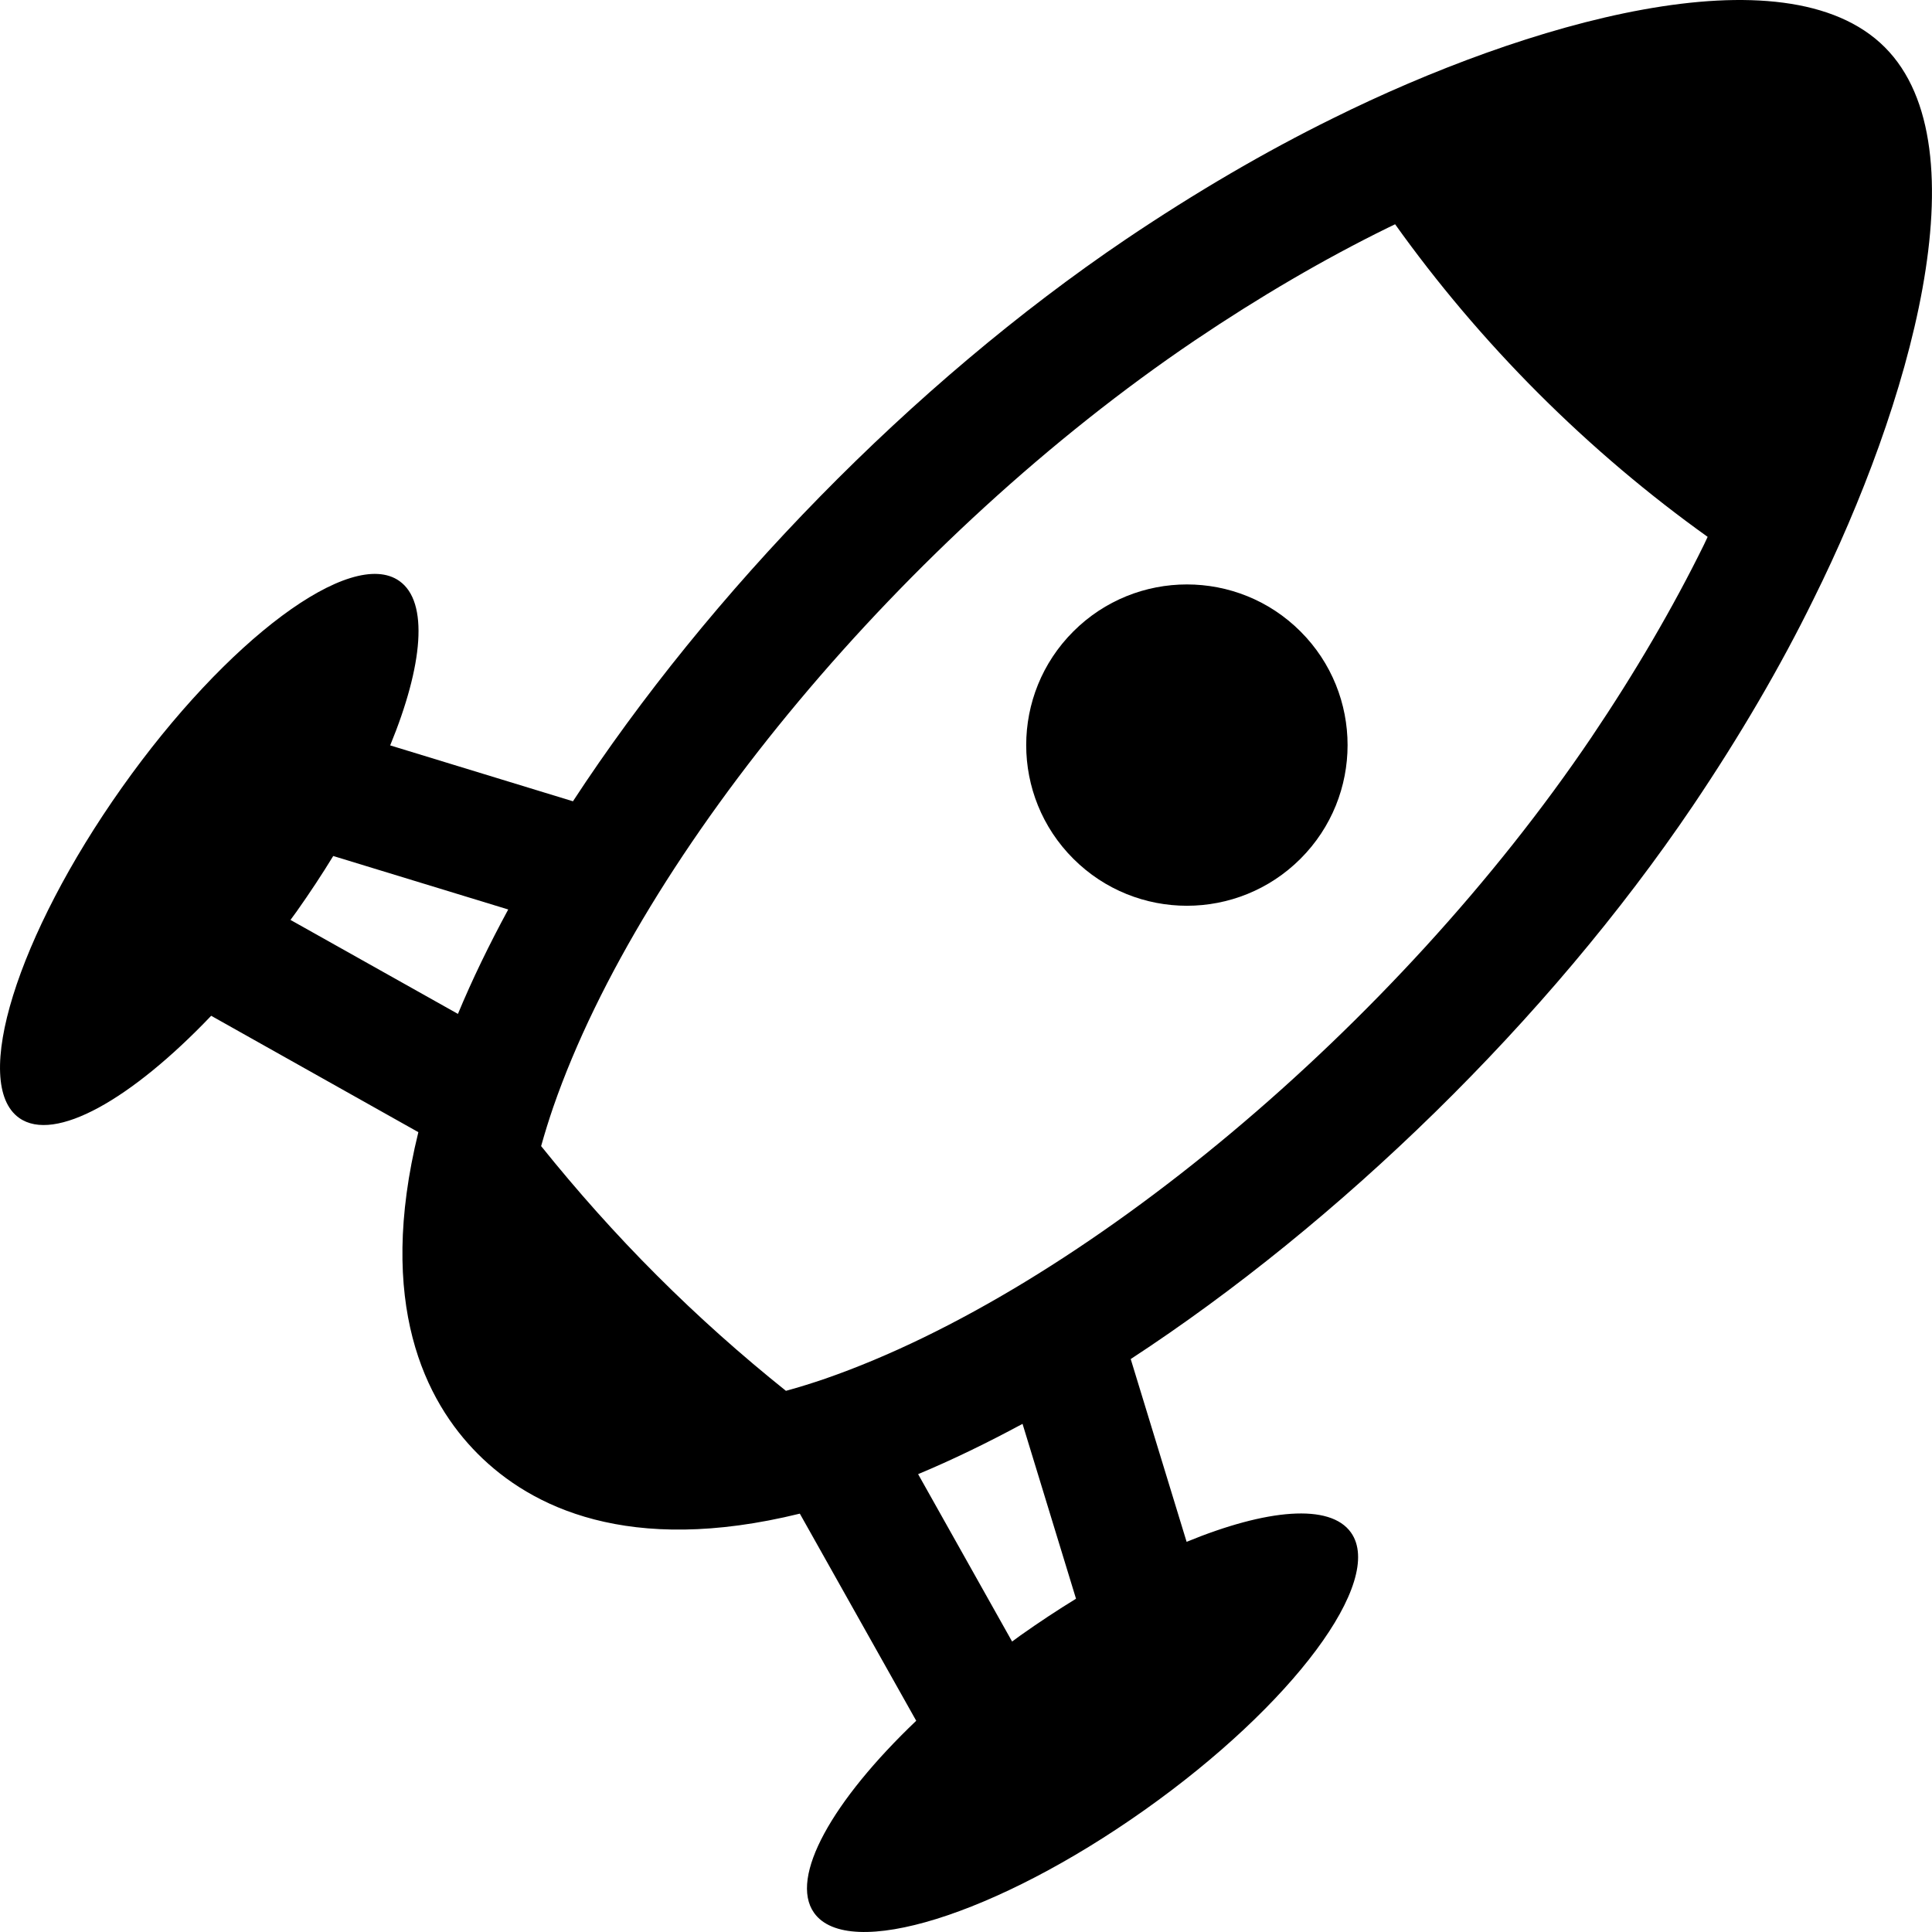
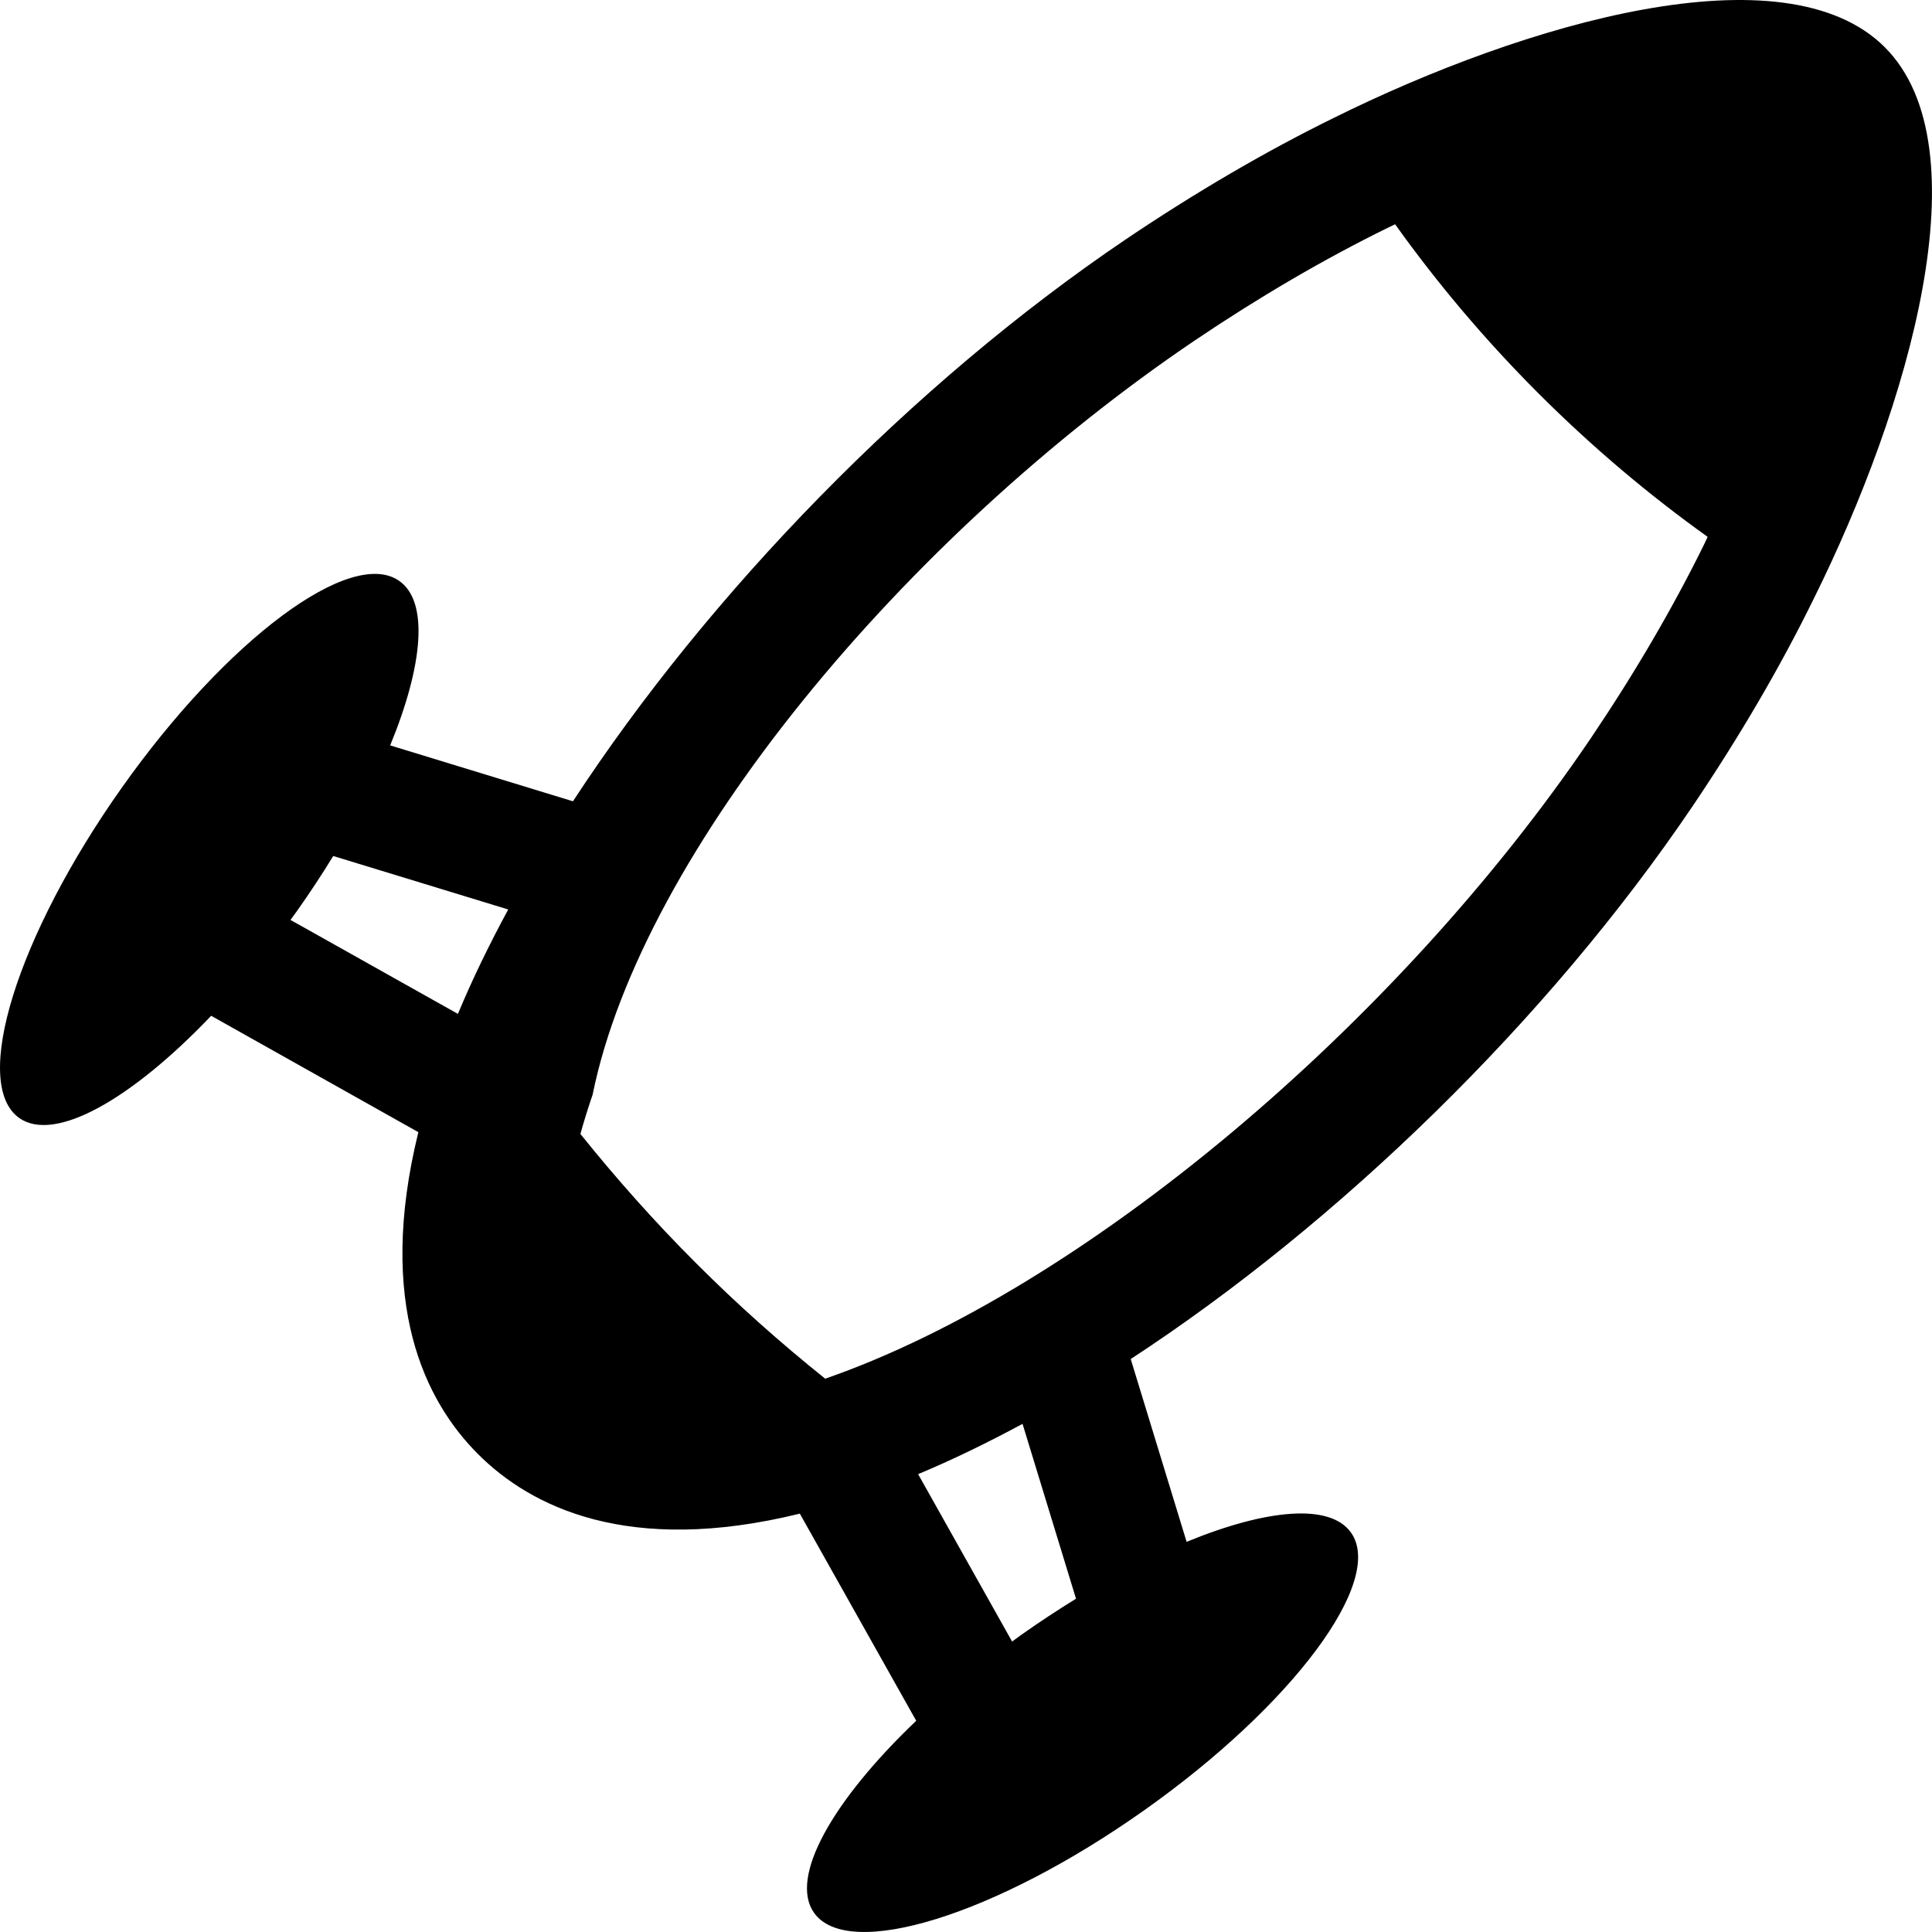
<svg xmlns="http://www.w3.org/2000/svg" version="1.1" id="_x32_" width="800px" height="800px" viewBox="0 0 512 512" xml:space="preserve">
  <style type="text/css">

	.st0{fill:#000000;}

</style>
  <g>
-     <path class="st0" d="M284.435,227.569c16.625,16.625,43.594,16.625,60.219,0s16.625-43.594,0-60.219s-43.594-16.625-60.219,0   C267.794,183.976,267.794,210.944,284.435,227.569z" />
-     <path class="st0" d="M358.028,406.147c-5.531-7.813-22.359-6.266-43.563,2.453l-14.813-48.438   c55.063-36,110.484-89.641,148.999-146.656c12.438-18.453,23.219-36.891,31.984-54.781   c25.266-50.891,45.359-119.734,18.844-146.219c-26.5-26.5-95.328-6.406-146.171,18.813c-18.016,8.859-36.469,19.656-54.844,32.031   c-57,38.5-110.625,93.938-146.625,149l-48.438-14.813c8.719-21.203,10.266-38.031,2.438-43.563   c-12.781-9.063-45.719,15.453-73.531,54.734c-27.828,39.297-40.016,78.5-27.219,87.563c9.406,6.656,29.719-4.891,50.875-27.078   l54.906,30.844c-11.188,45.484,1.844,71.344,15.797,85.297c13.953,13.969,39.797,26.984,85.297,15.797l30.844,54.891   c-22.188,21.156-33.734,41.484-27.078,50.891c9.063,12.797,48.266,0.609,87.563-27.219   C342.591,451.882,367.091,418.944,358.028,406.147z M316.606,90.241c17.141-11.563,34.313-21.594,51.078-29.828   c0.703-0.344,1.344-0.625,2.031-0.984c11.031,15.453,23.703,30.531,38.015,44.844c14.313,14.297,29.375,26.969,44.812,38   c-0.344,0.719-0.641,1.375-0.984,2.094c-8.172,16.609-18.188,33.781-29.796,51c-51.734,76.563-135.25,146.484-203.078,170   c-3.313,1.141-6.813,2.234-10.406,3.219c-11.797-9.453-23.234-19.609-34.234-30.625c-11-10.984-21.172-22.453-30.641-34.234   c1-3.578,2.094-7.078,3.234-10.391C170.153,225.491,240.044,141.976,316.606,90.241z M78.638,241.522   c3.469-4.906,6.703-9.813,9.672-14.672l46.375,14.172c-5.063,9.344-9.563,18.609-13.328,27.672l-44.375-24.906   C77.528,243.022,78.091,242.304,78.638,241.522z M243.31,390.663c9.063-3.781,18.313-8.281,27.672-13.328l14.172,46.344   c-4.859,2.984-9.766,6.219-14.672,9.688c-0.781,0.547-1.5,1.109-2.266,1.656L243.31,390.663z" />
+     <path class="st0" d="M358.028,406.147c-5.531-7.813-22.359-6.266-43.563,2.453l-14.813-48.438   c55.063-36,110.484-89.641,148.999-146.656c12.438-18.453,23.219-36.891,31.984-54.781   c25.266-50.891,45.359-119.734,18.844-146.219c-26.5-26.5-95.328-6.406-146.171,18.813c-18.016,8.859-36.469,19.656-54.844,32.031   c-57,38.5-110.625,93.938-146.625,149l-48.438-14.813c8.719-21.203,10.266-38.031,2.438-43.563   c-12.781-9.063-45.719,15.453-73.531,54.734c-27.828,39.297-40.016,78.5-27.219,87.563c9.406,6.656,29.719-4.891,50.875-27.078   l54.906,30.844c-11.188,45.484,1.844,71.344,15.797,85.297c13.953,13.969,39.797,26.984,85.297,15.797l30.844,54.891   c-22.188,21.156-33.734,41.484-27.078,50.891c9.063,12.797,48.266,0.609,87.563-27.219   C342.591,451.882,367.091,418.944,358.028,406.147z M316.606,90.241c17.141-11.563,34.313-21.594,51.078-29.828   c0.703-0.344,1.344-0.625,2.031-0.984c11.031,15.453,23.703,30.531,38.015,44.844c14.313,14.297,29.375,26.969,44.812,38   c-0.344,0.719-0.641,1.375-0.984,2.094c-8.172,16.609-18.188,33.781-29.796,51c-51.734,76.563-135.25,146.484-203.078,170   c-11.797-9.453-23.234-19.609-34.234-30.625c-11-10.984-21.172-22.453-30.641-34.234   c1-3.578,2.094-7.078,3.234-10.391C170.153,225.491,240.044,141.976,316.606,90.241z M78.638,241.522   c3.469-4.906,6.703-9.813,9.672-14.672l46.375,14.172c-5.063,9.344-9.563,18.609-13.328,27.672l-44.375-24.906   C77.528,243.022,78.091,242.304,78.638,241.522z M243.31,390.663c9.063-3.781,18.313-8.281,27.672-13.328l14.172,46.344   c-4.859,2.984-9.766,6.219-14.672,9.688c-0.781,0.547-1.5,1.109-2.266,1.656L243.31,390.663z" />
  </g>
</svg>